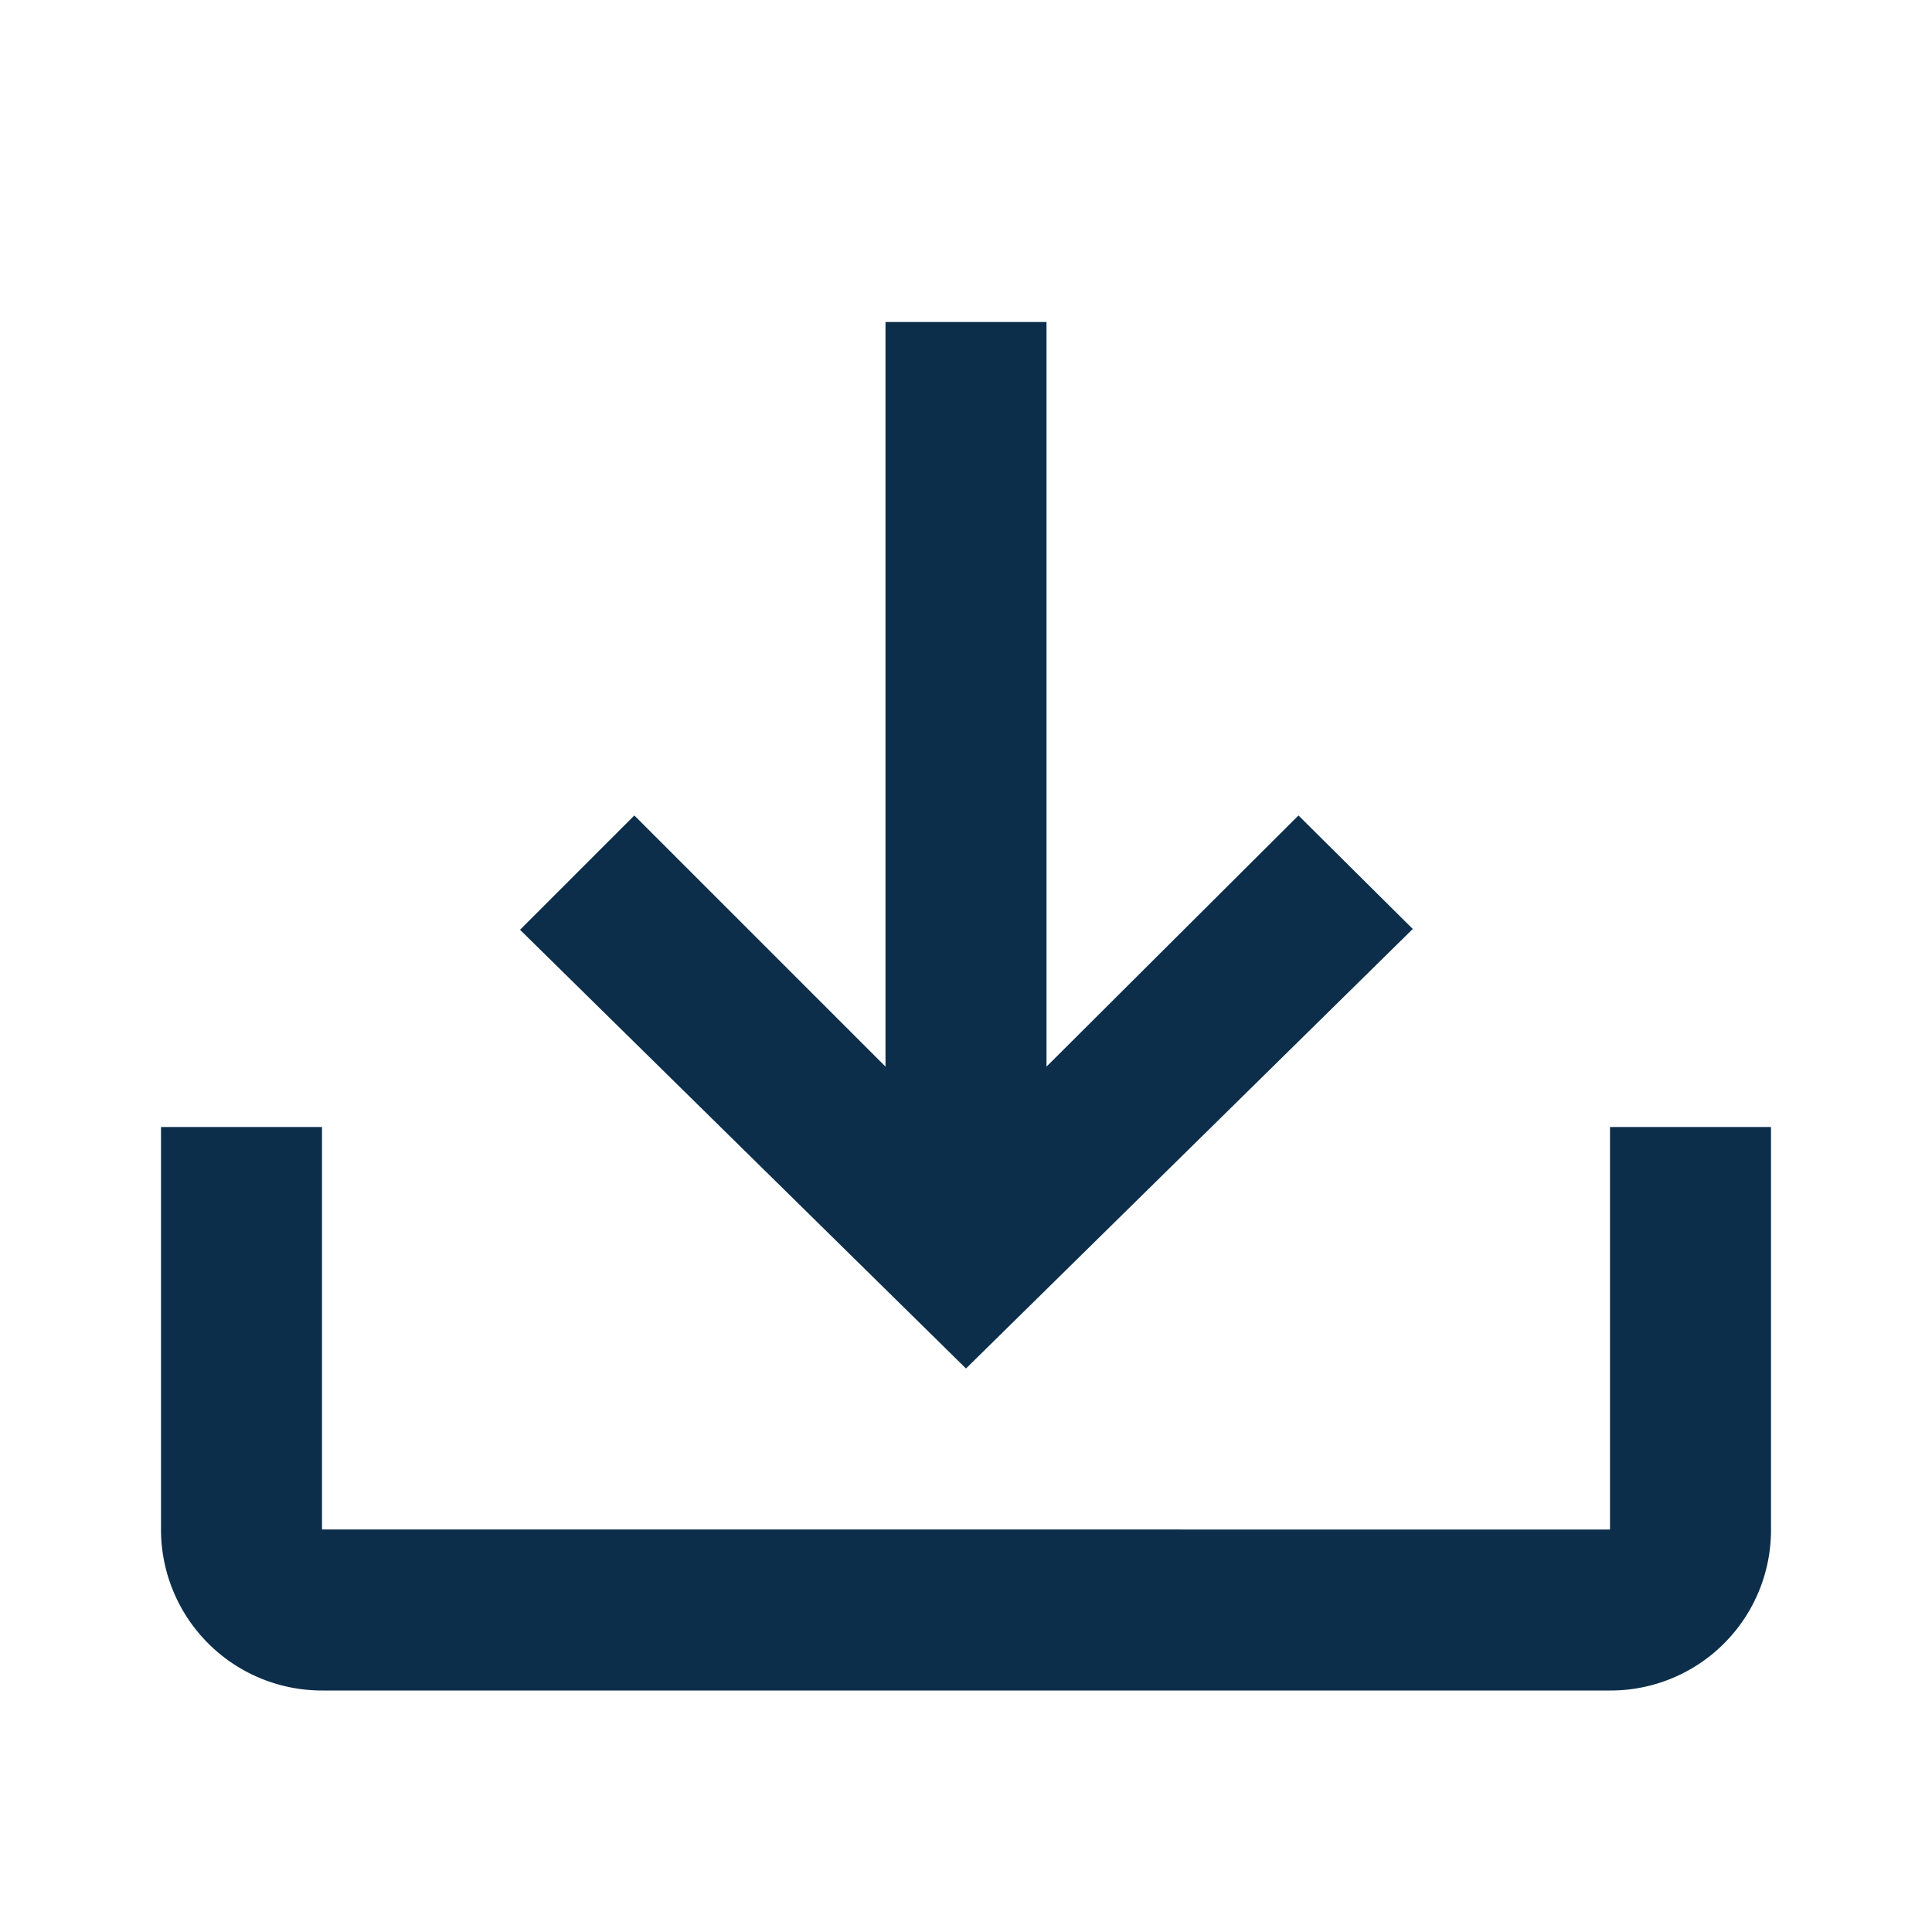
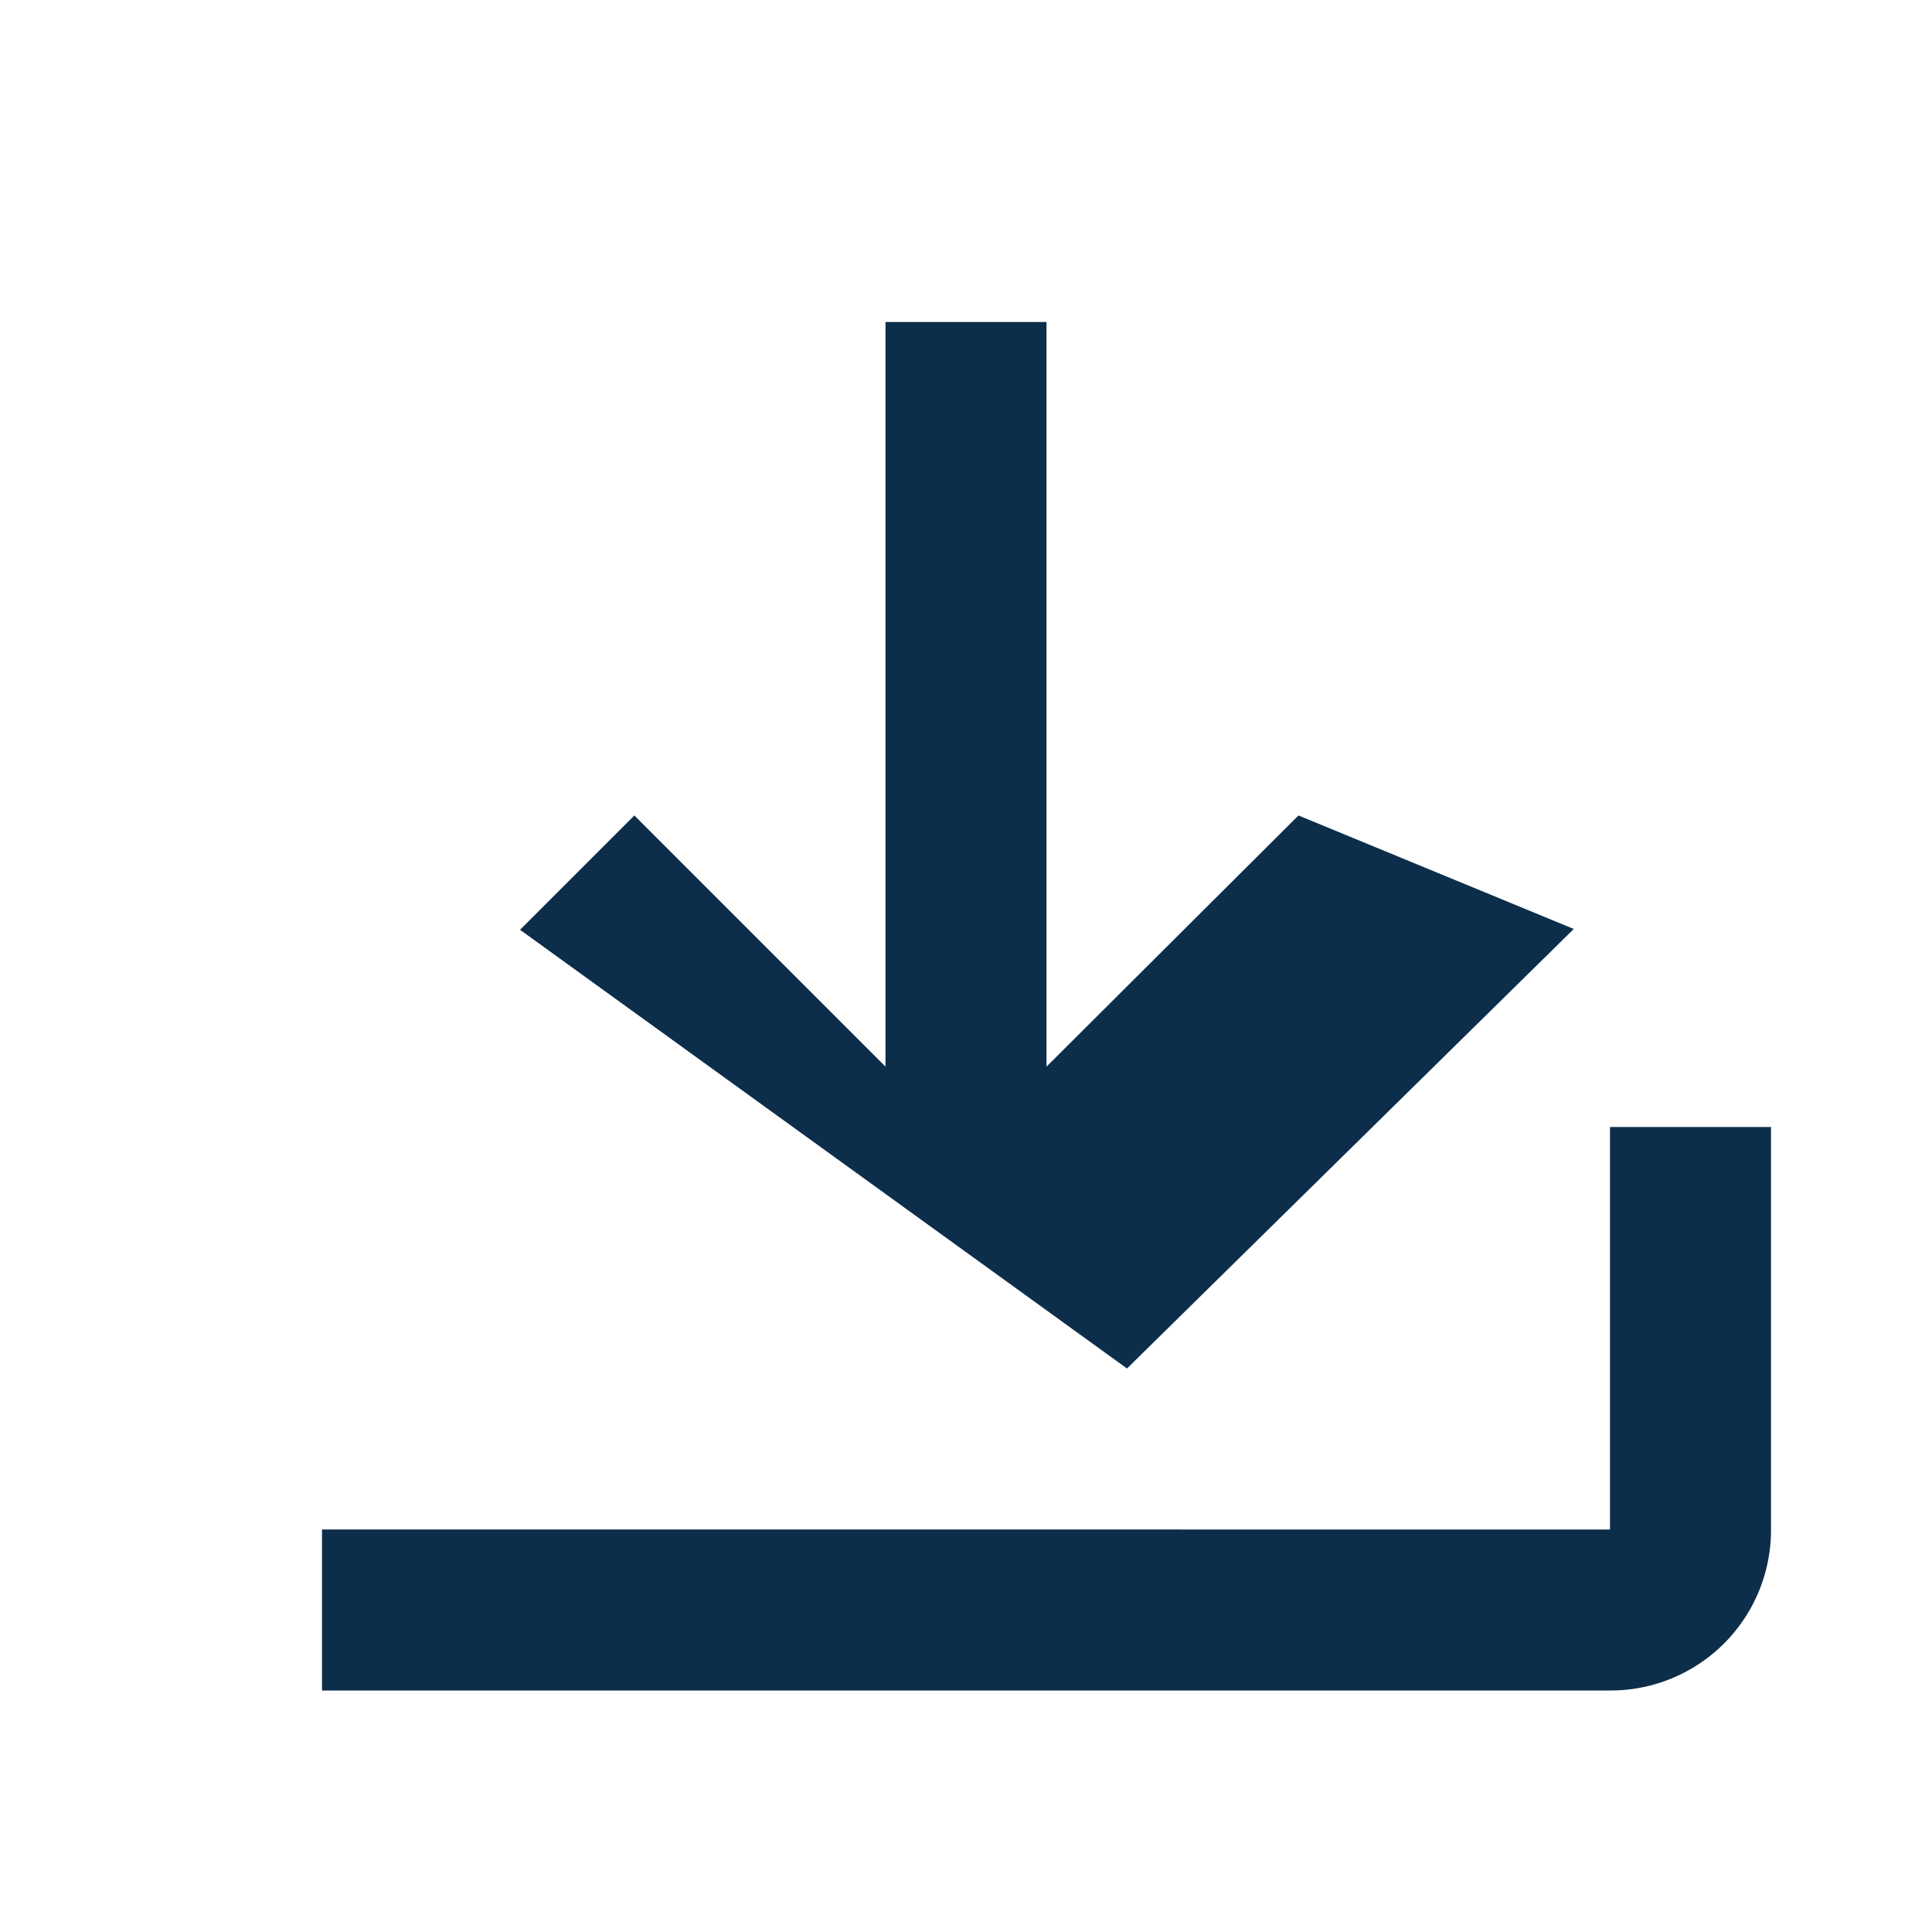
<svg xmlns="http://www.w3.org/2000/svg" id="MDI_tray-arrow-down" data-name="MDI / tray-arrow-down" width="24" height="24" viewBox="0 0 24 24">
  <defs>
    <style>
      .cls-1, .cls-2 {
        fill: #0c2e4b;
      }

      .cls-1 {
        stroke: rgba(0,0,0,0);
        opacity: 0;
      }

      .cls-3 {
        stroke: none;
      }

      .cls-4 {
        fill: none;
      }
    </style>
  </defs>
  <g id="Boundary" class="cls-1">
-     <rect class="cls-3" width="24" height="24" />
-     <rect class="cls-4" x="0.5" y="0.5" width="23" height="23" />
-   </g>
-   <path id="Path_tray-arrow-down" data-name="Path / tray-arrow-down" class="cls-2" d="M2,12H4v5H20V12h2v5a1.993,1.993,0,0,1-2,2H4a2,2,0,0,1-2-2V12m10,3,5.55-5.46L16.13,8.13,13,11.25V2H11v9.25L7.88,8.13,6.46,9.55Z" transform="translate(0 2)" />
+     </g>
+   <path id="Path_tray-arrow-down" data-name="Path / tray-arrow-down" class="cls-2" d="M2,12H4v5H20V12h2v5a1.993,1.993,0,0,1-2,2H4V12m10,3,5.55-5.46L16.13,8.13,13,11.25V2H11v9.25L7.88,8.13,6.46,9.55Z" transform="translate(0 2)" />
</svg>